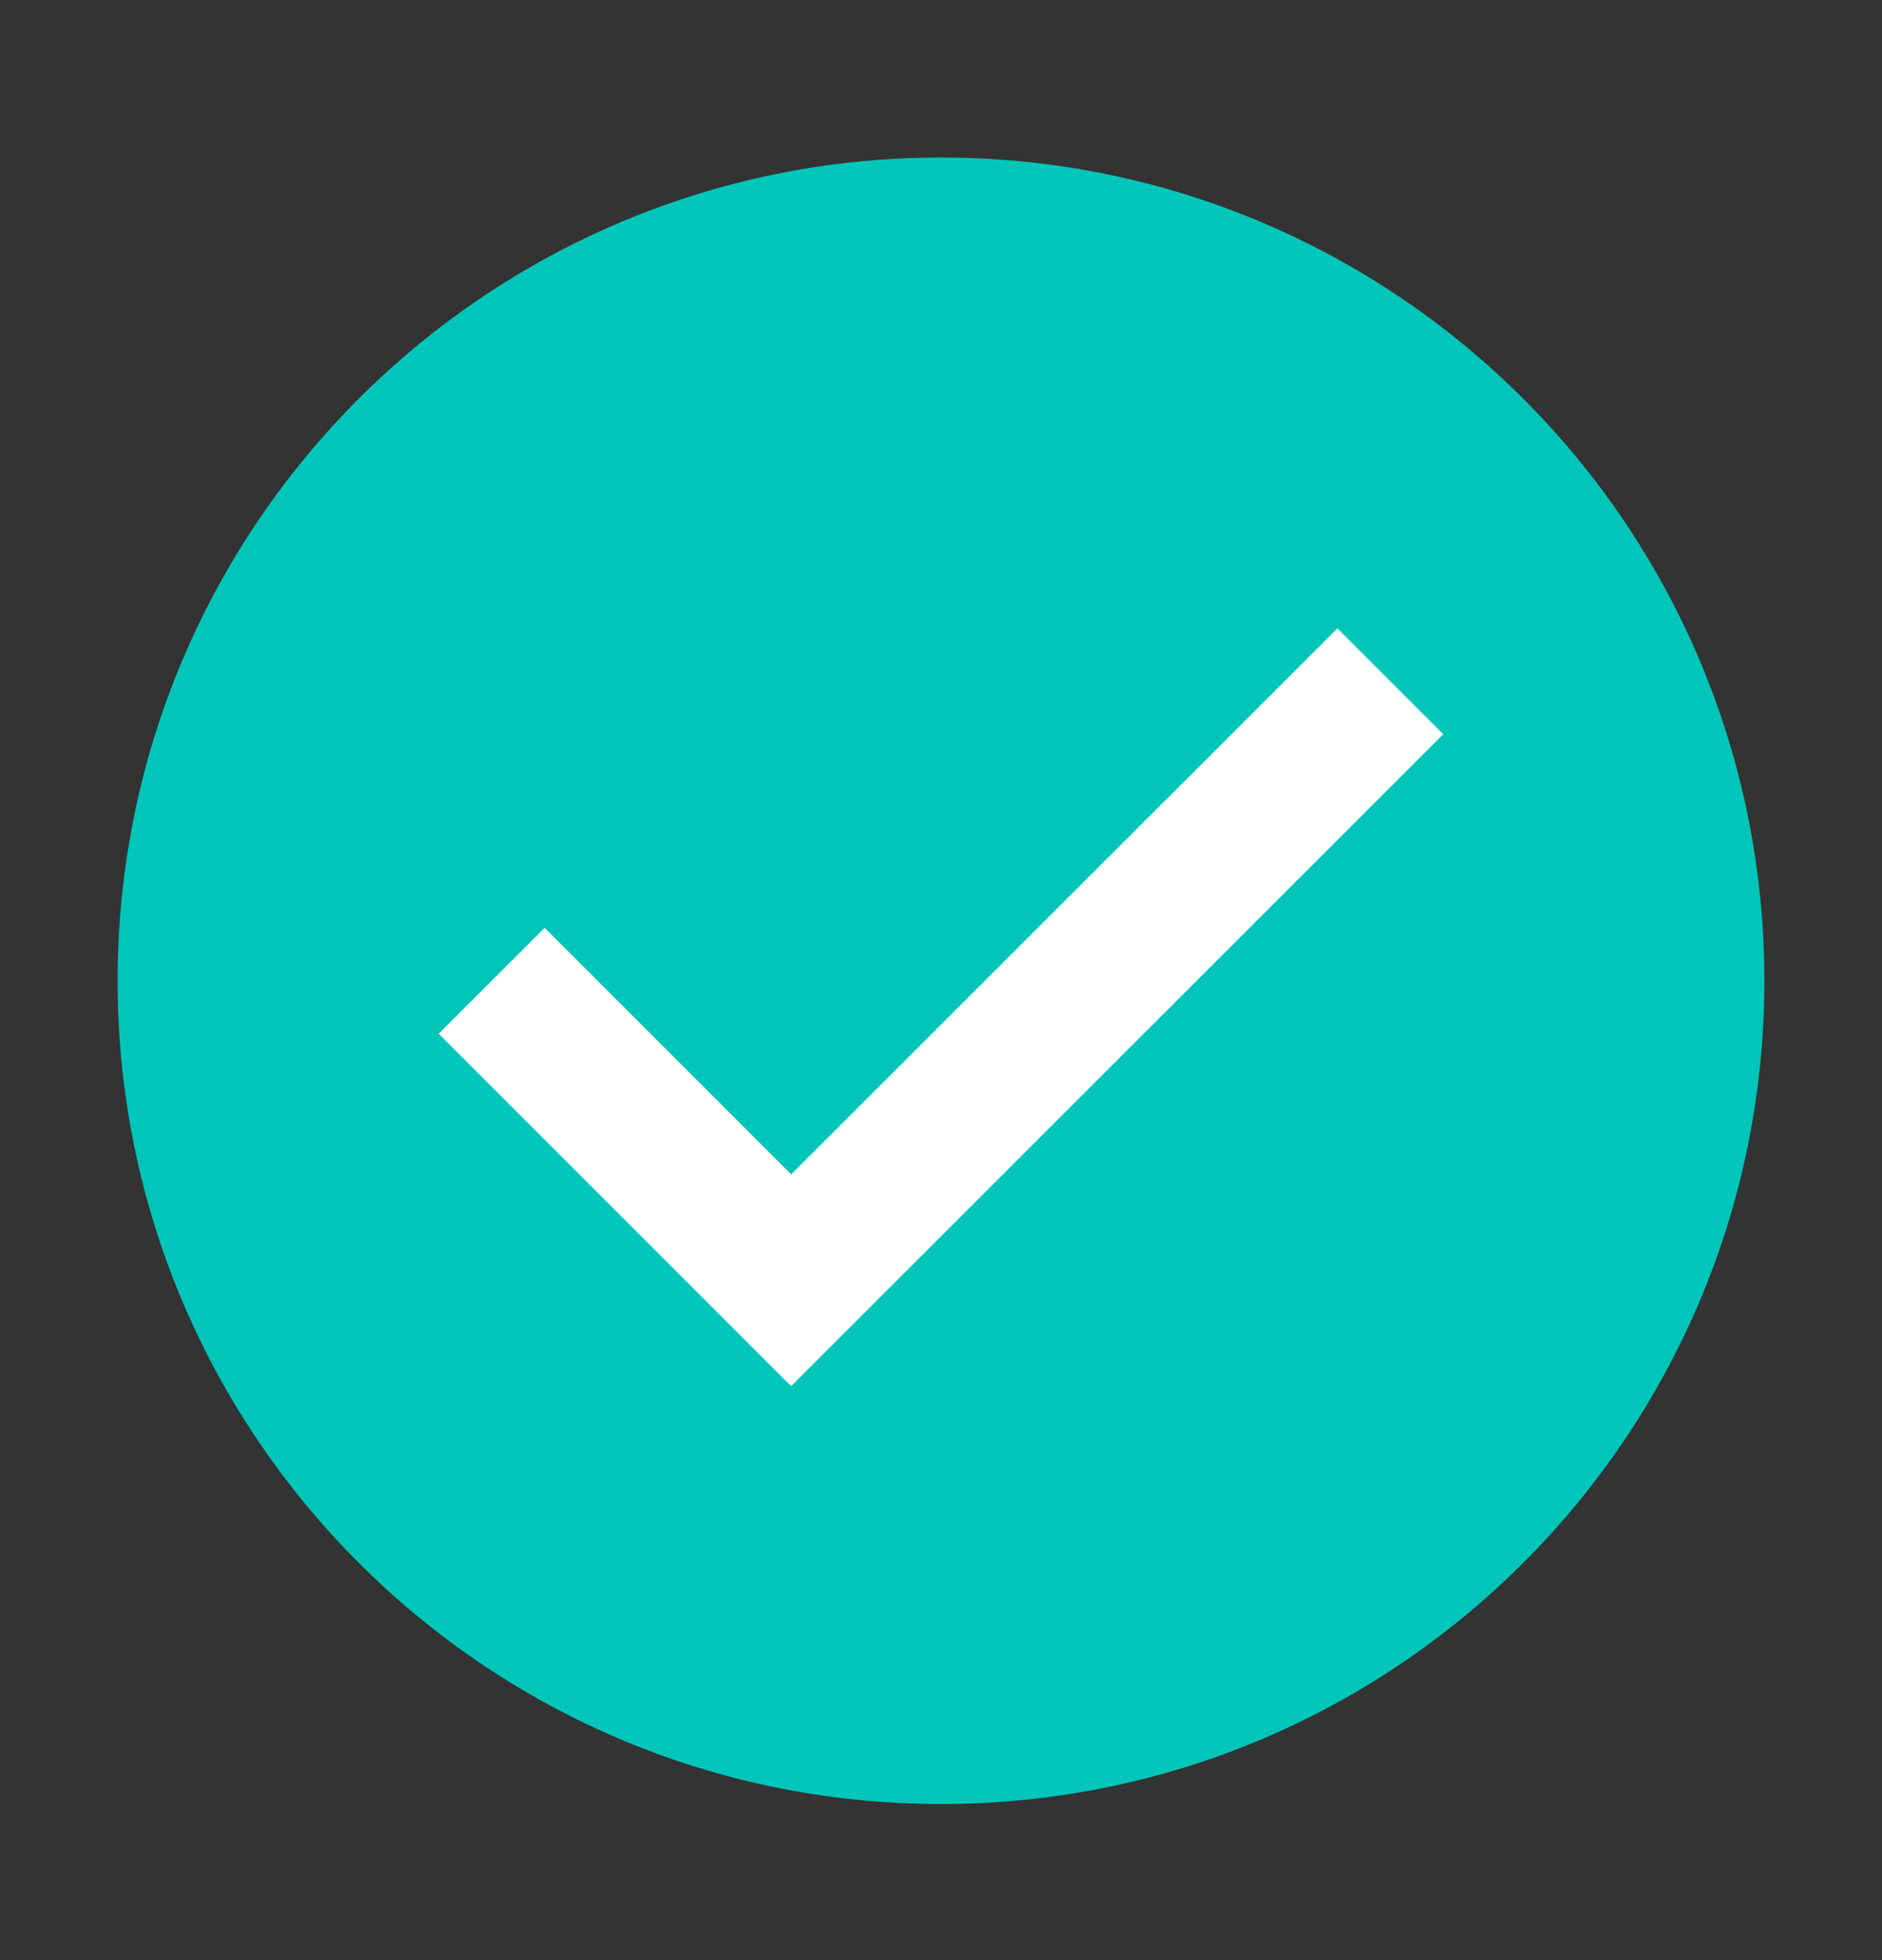
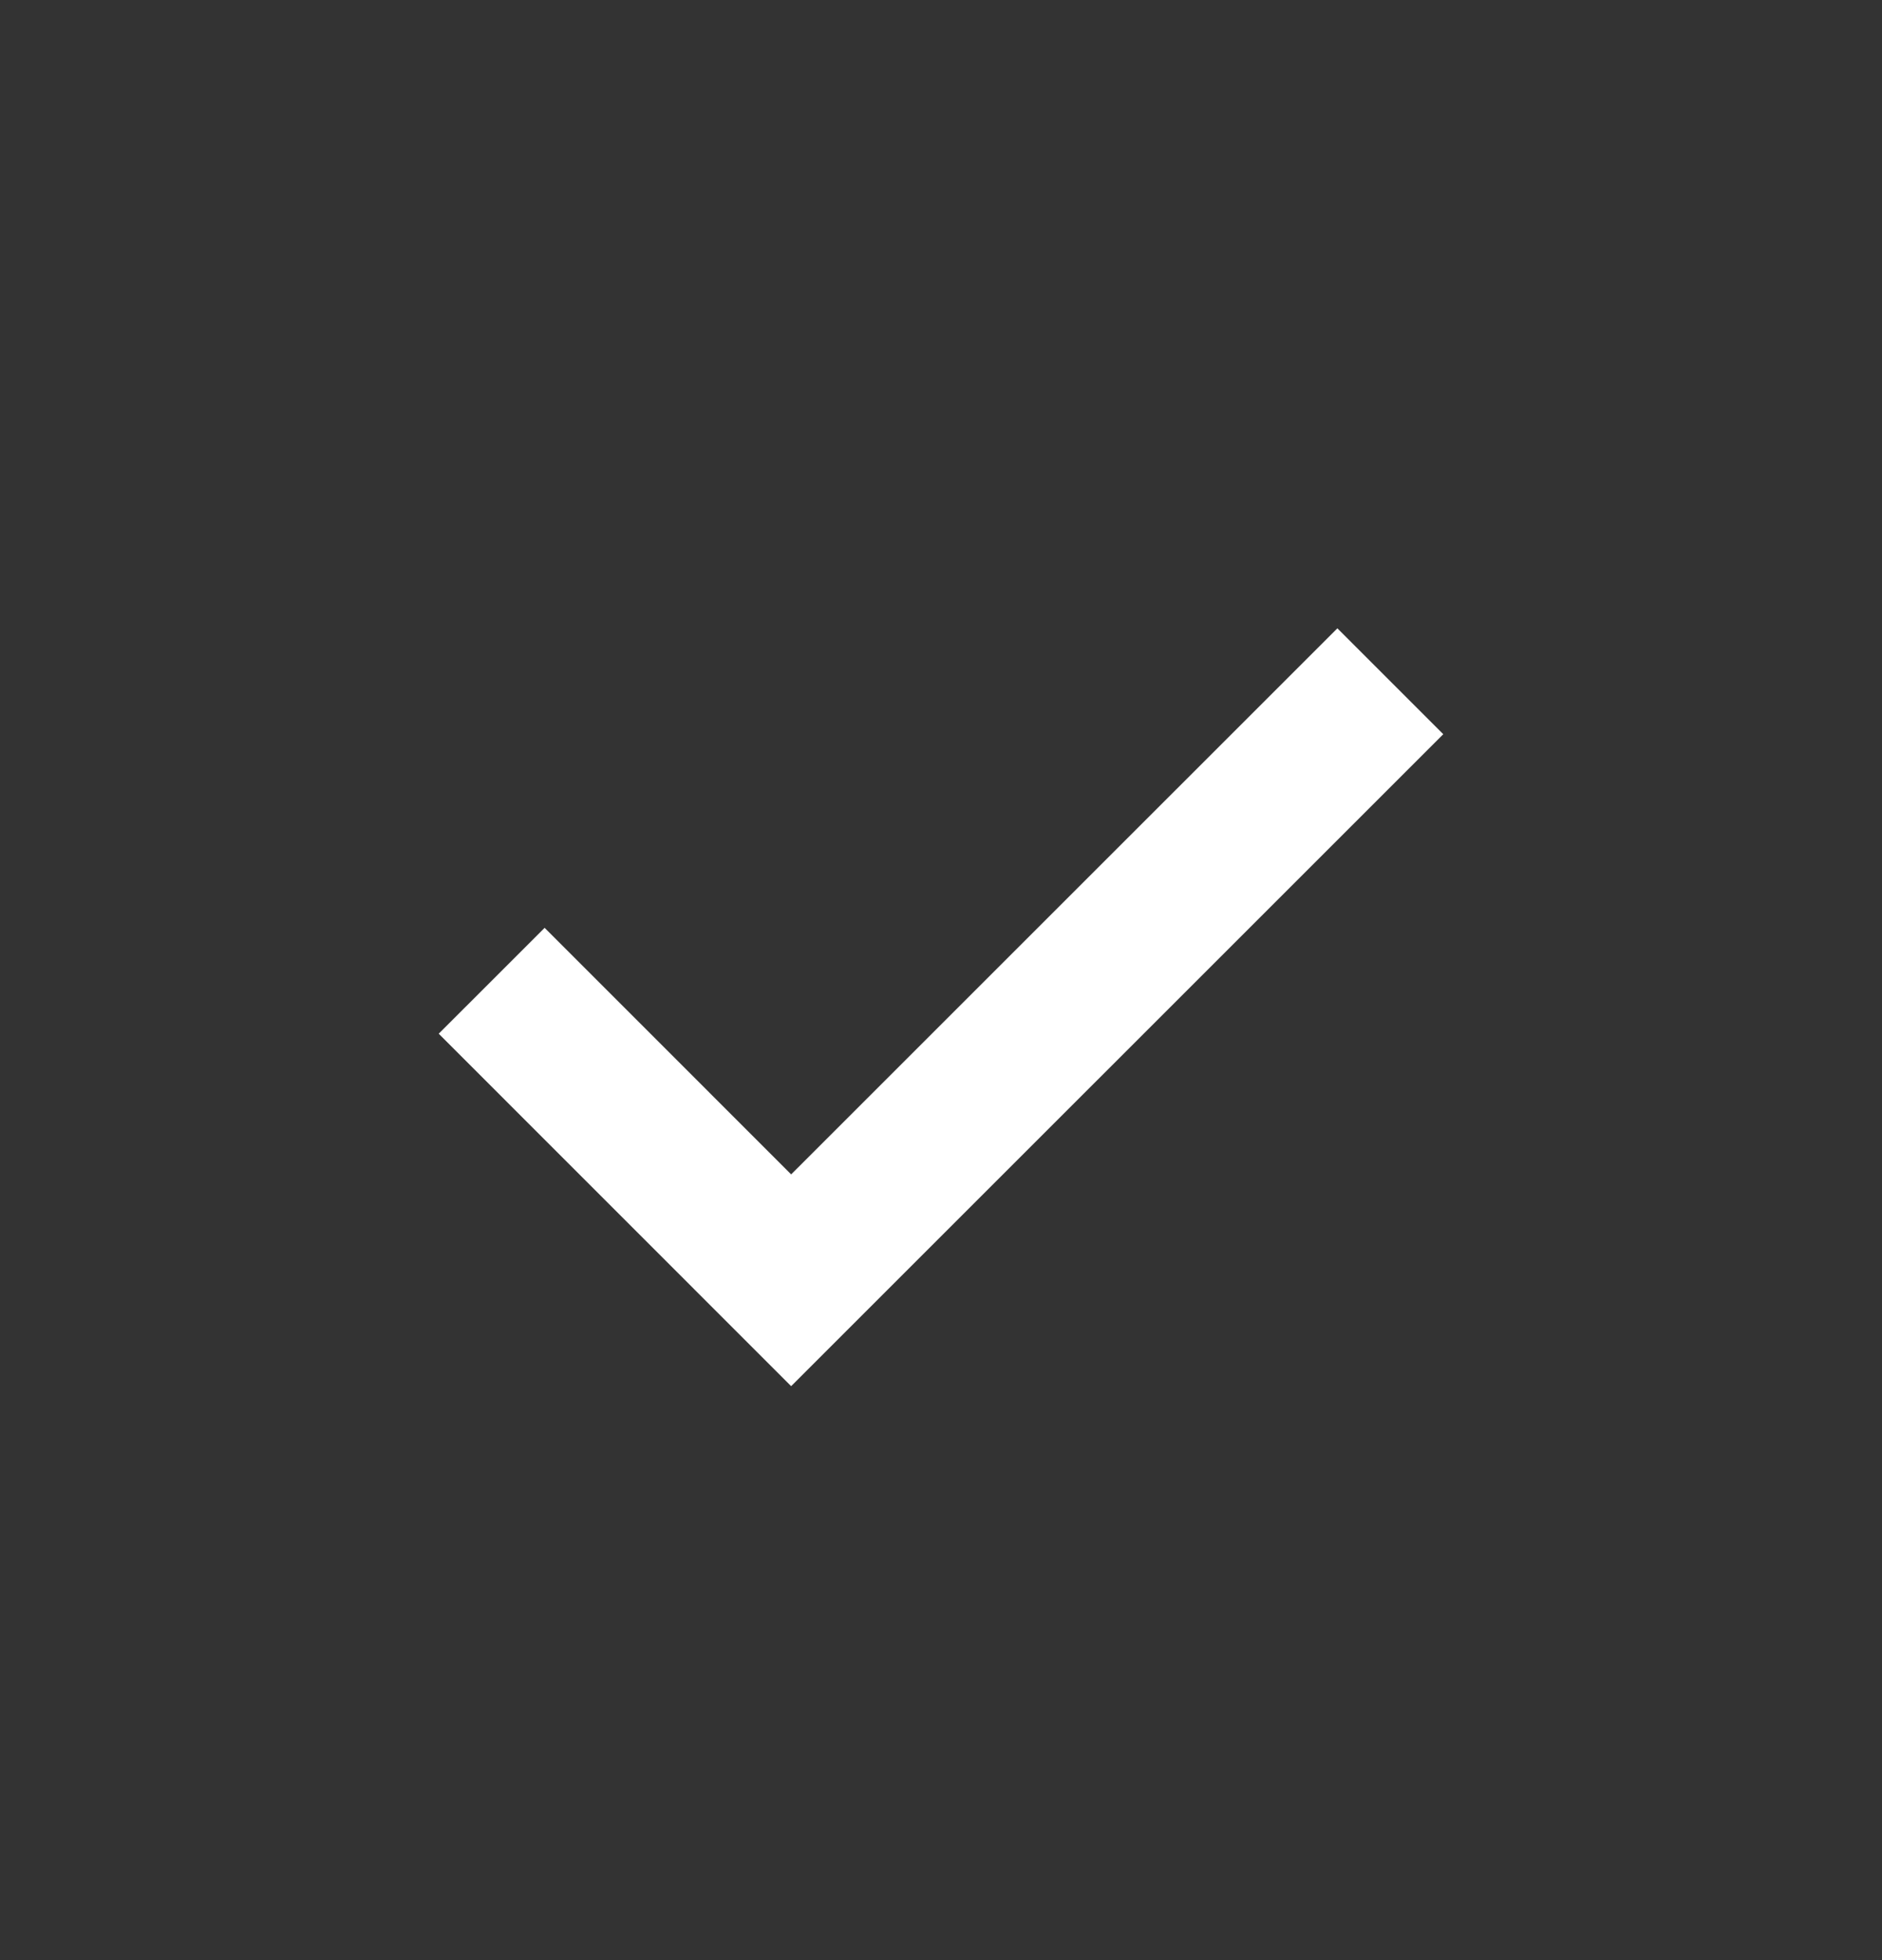
<svg xmlns="http://www.w3.org/2000/svg" width="24" height="25" viewBox="0 0 24 25" fill="none">
  <rect x="0" y="0" width="24" height="25" fill="#333333" stroke="none" />
-   <path d="M12 23.009C17.799 23.009 22.5 18.308 22.5 12.509C22.5 6.71 17.799 2.009 12 2.009C6.201 2.009 1.5 6.71 1.5 12.509C1.5 18.308 6.201 23.009 12 23.009Z" fill="#00C6BA" />
  <path d="M6.27 12.509L10.089 16.329L17.73 8.689" stroke="white" stroke-width="1.91" stroke-miterlimit="10" />
</svg>